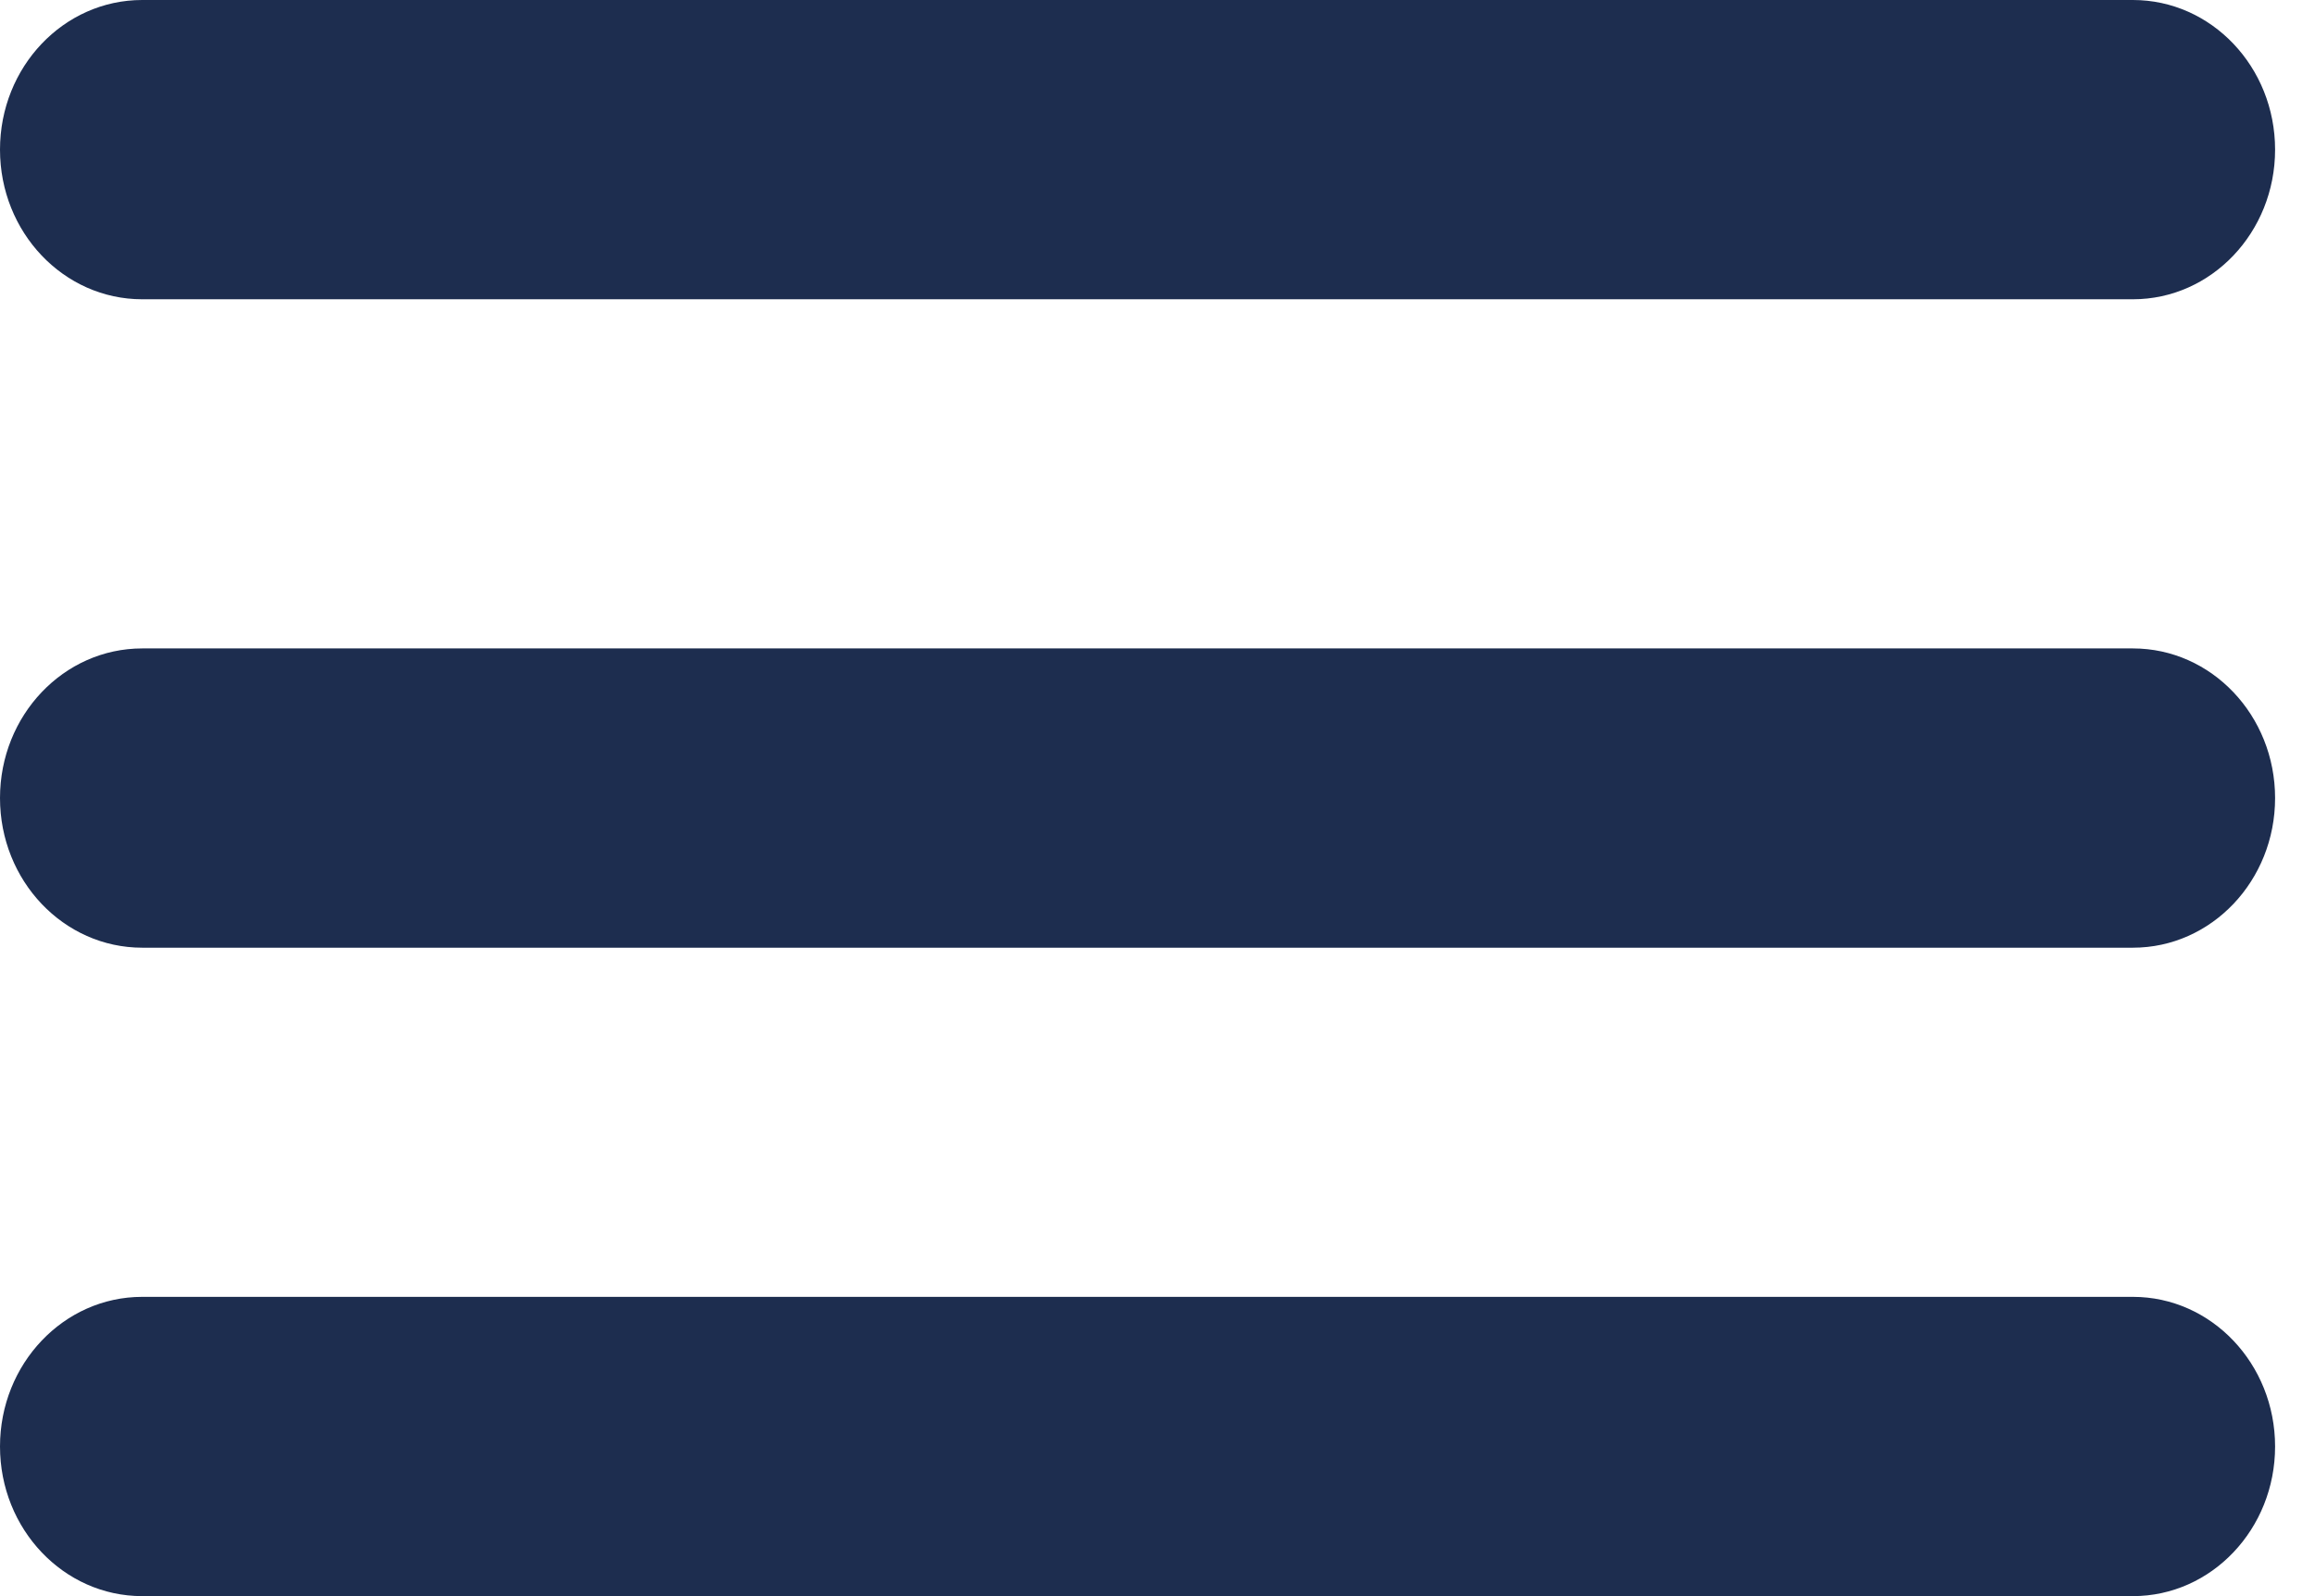
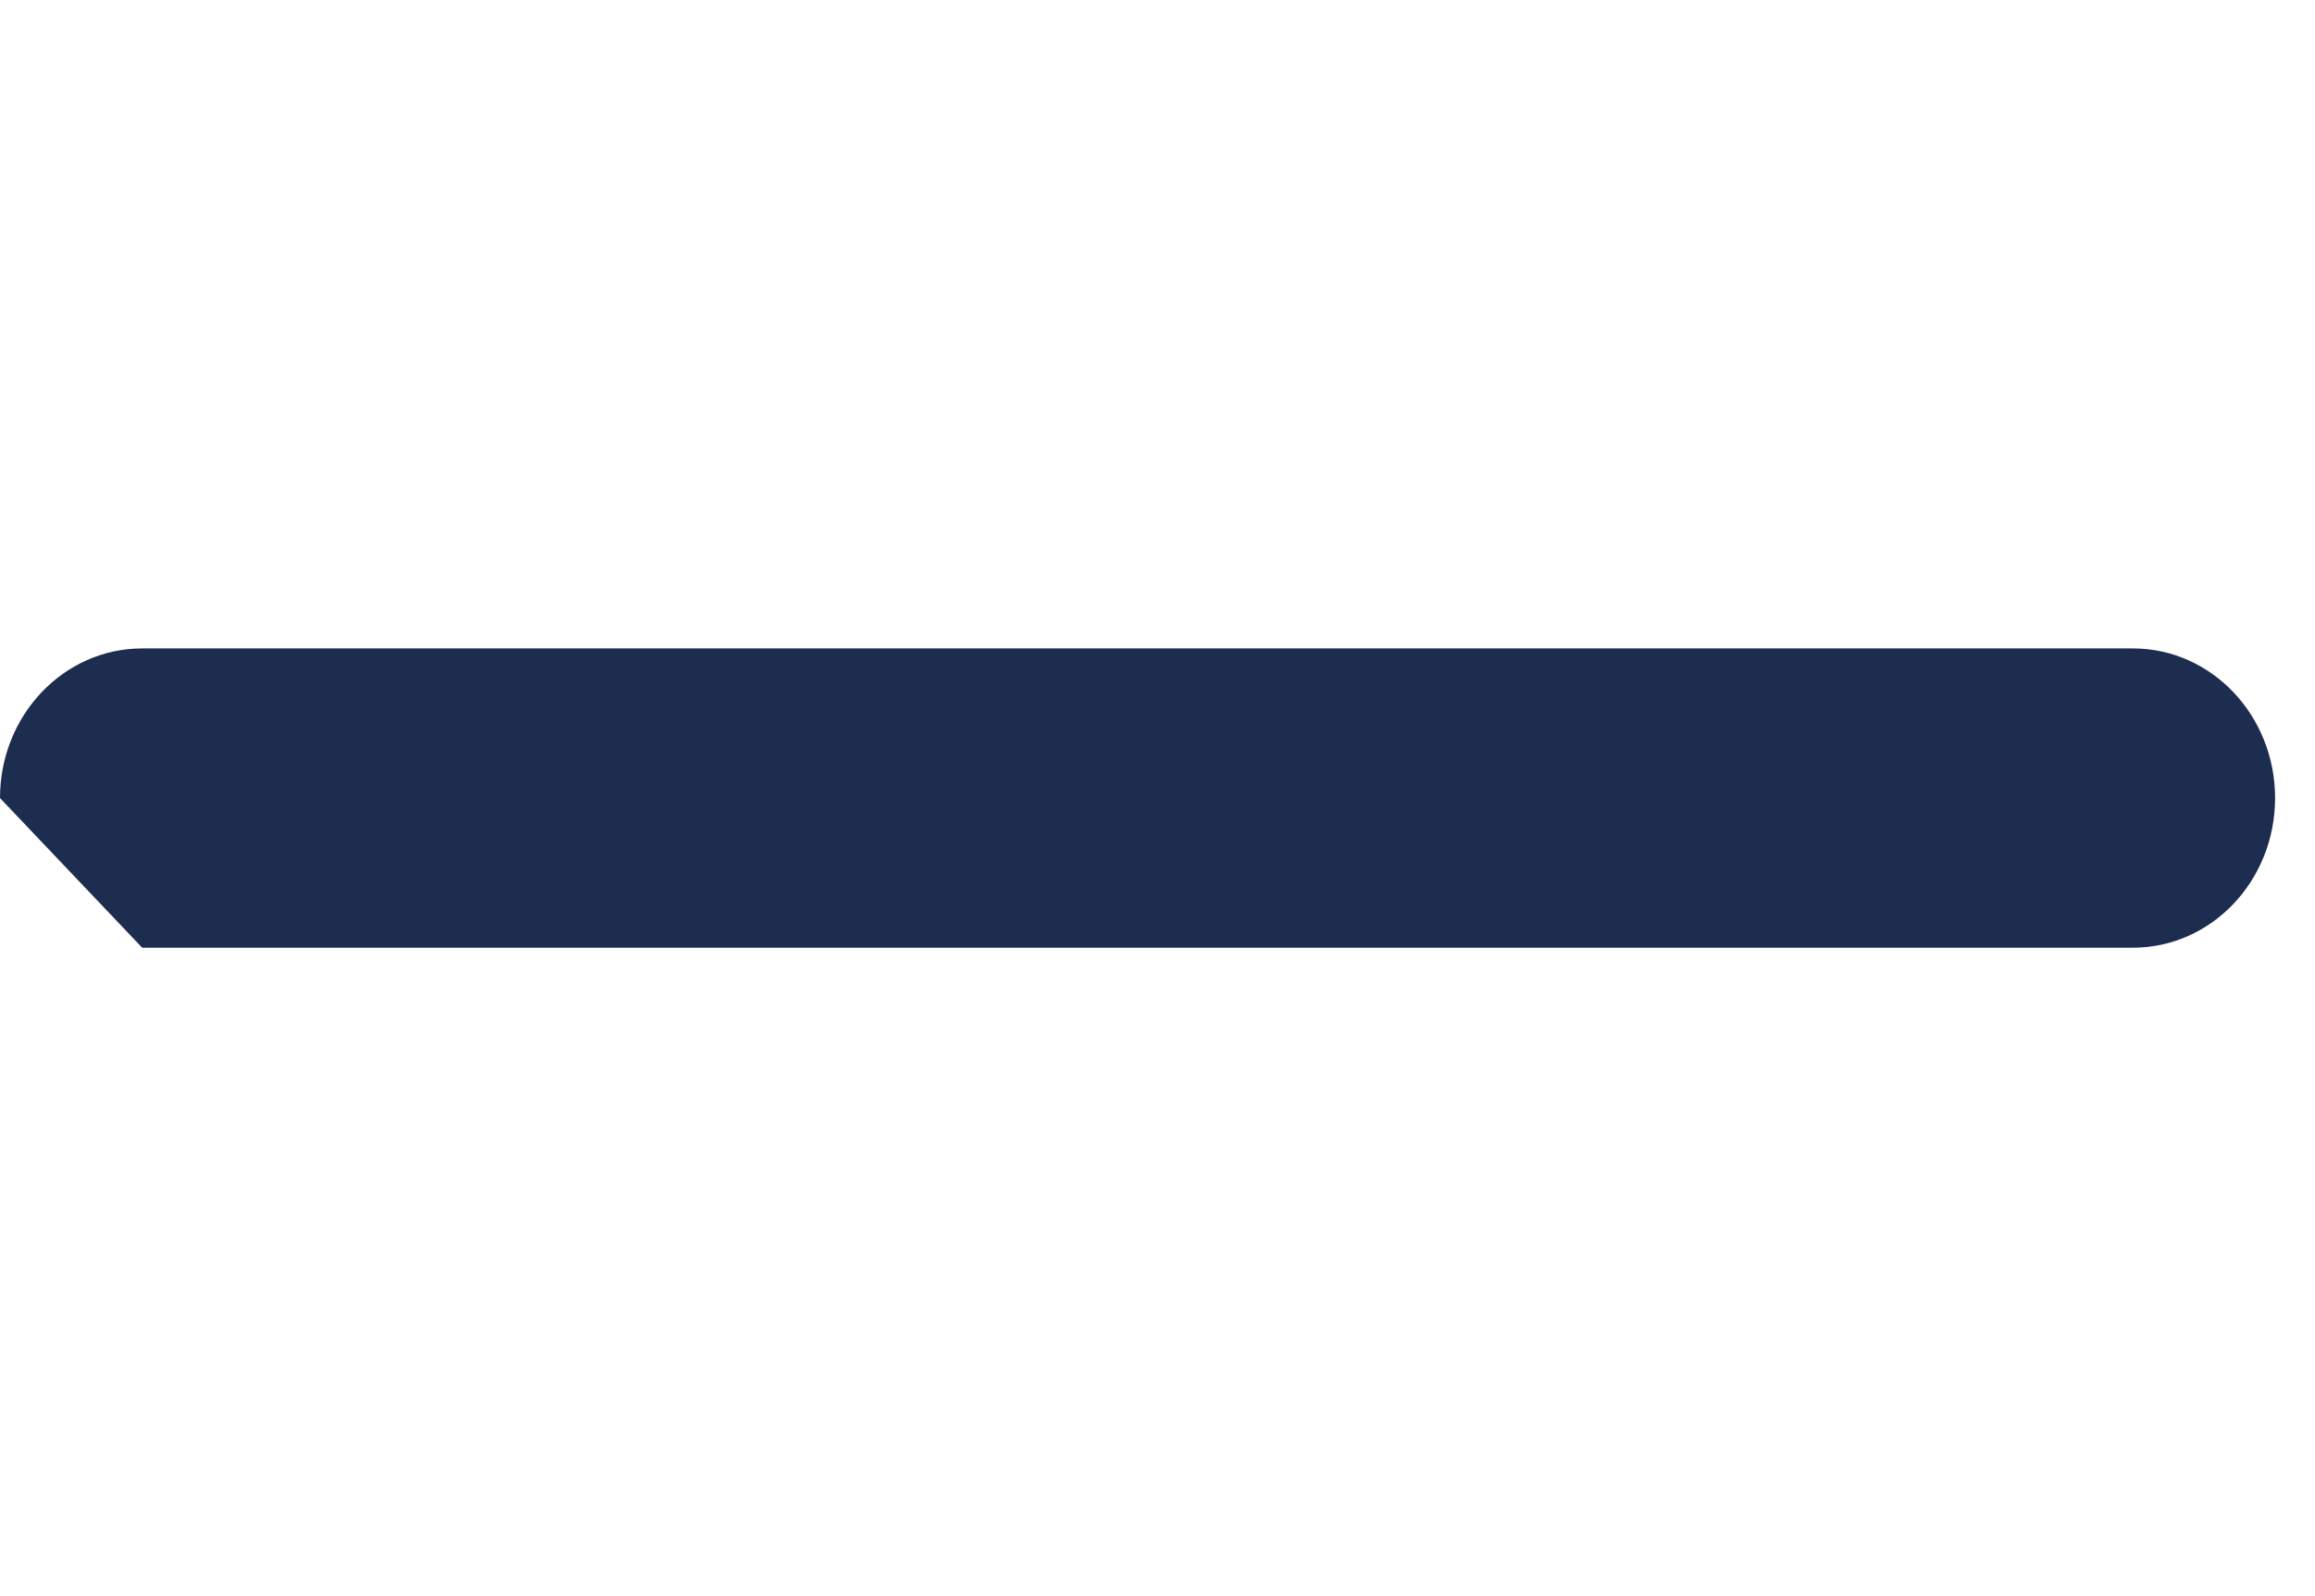
<svg xmlns="http://www.w3.org/2000/svg" width="29" height="20" viewBox="0 0 29 20" fill="none">
-   <path fill-rule="evenodd" clip-rule="evenodd" d="M0 1.875C0 0.839 0.797 0 1.781 0H26.719C27.703 0 28.5 0.839 28.5 1.875C28.5 2.911 27.703 3.75 26.719 3.75H1.781C0.797 3.75 0 2.911 0 1.875Z" fill="#1D2D4F" />
-   <path fill-rule="evenodd" clip-rule="evenodd" d="M0 10C0 8.964 0.797 8.125 1.781 8.125H26.719C27.703 8.125 28.5 8.964 28.5 10C28.5 11.036 27.703 11.875 26.719 11.875H1.781C0.797 11.875 0 11.036 0 10Z" fill="#1D2D4F" />
-   <path fill-rule="evenodd" clip-rule="evenodd" d="M0 18.125C0 17.09 0.797 16.25 1.781 16.25H26.719C27.703 16.25 28.5 17.09 28.5 18.125C28.5 19.16 27.703 20 26.719 20H1.781C0.797 20 0 19.16 0 18.125Z" fill="#1D2D4F" />
+   <path fill-rule="evenodd" clip-rule="evenodd" d="M0 10C0 8.964 0.797 8.125 1.781 8.125H26.719C27.703 8.125 28.5 8.964 28.5 10C28.5 11.036 27.703 11.875 26.719 11.875H1.781Z" fill="#1D2D4F" />
</svg>